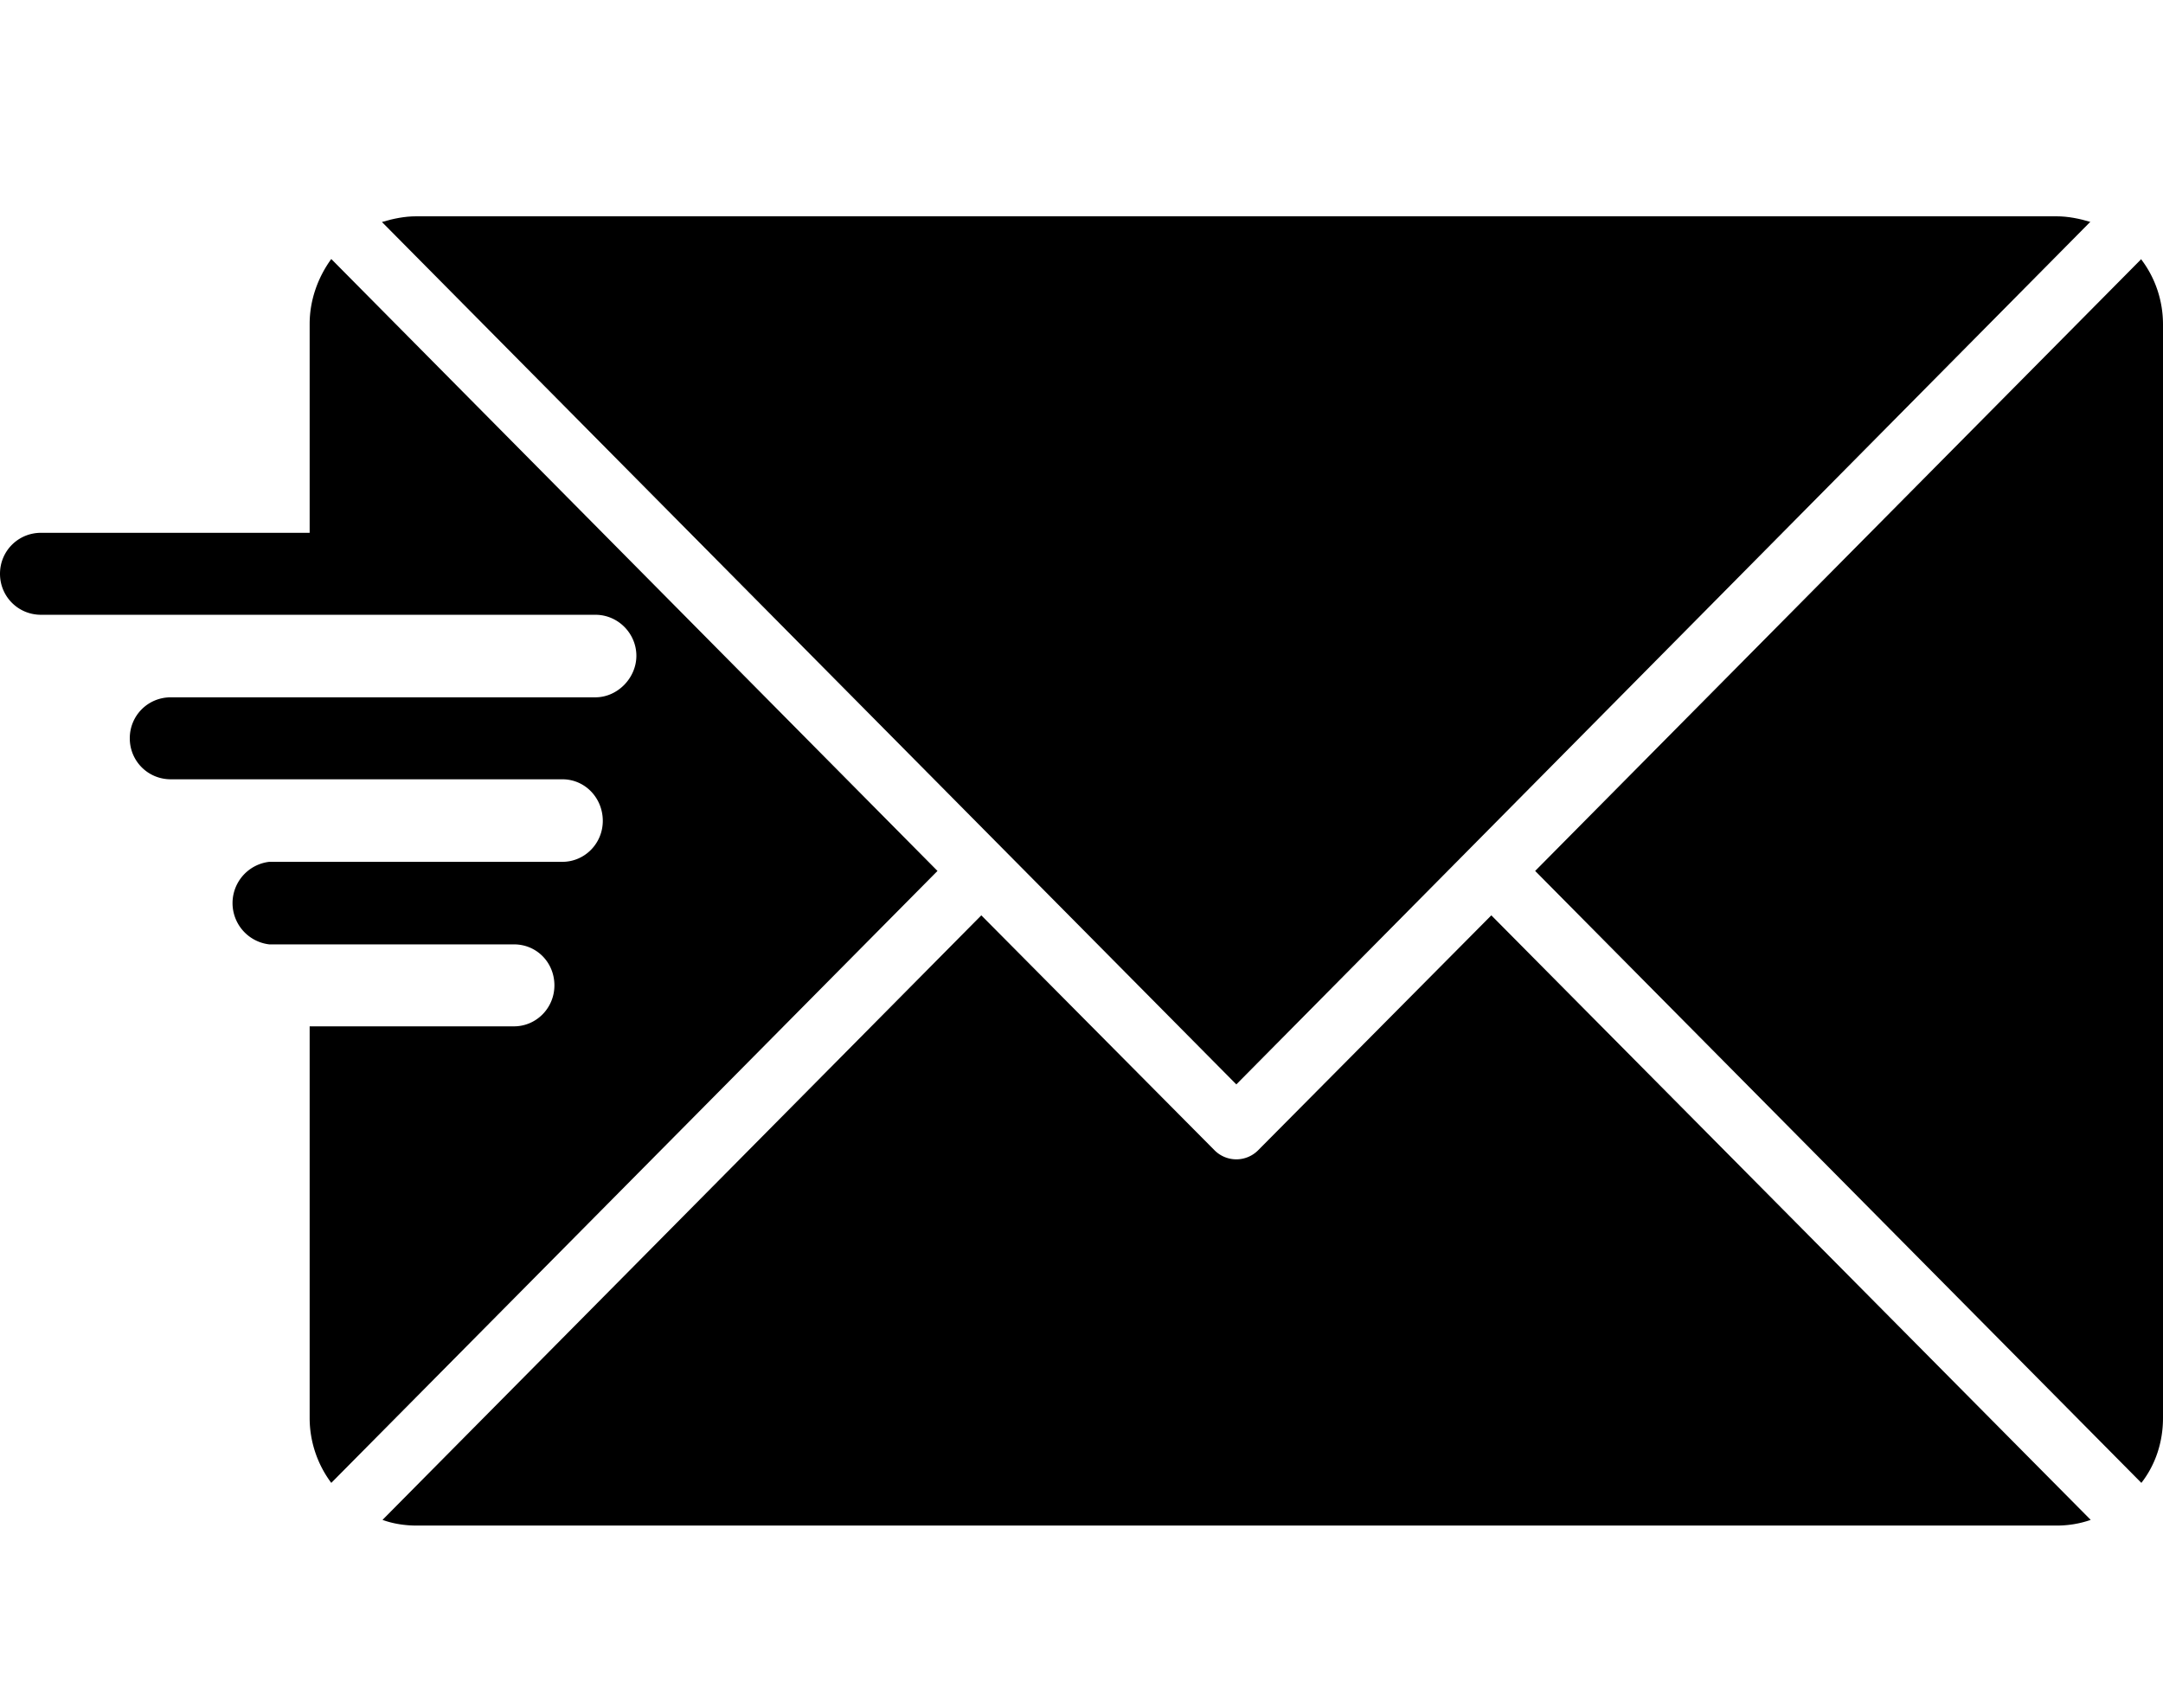
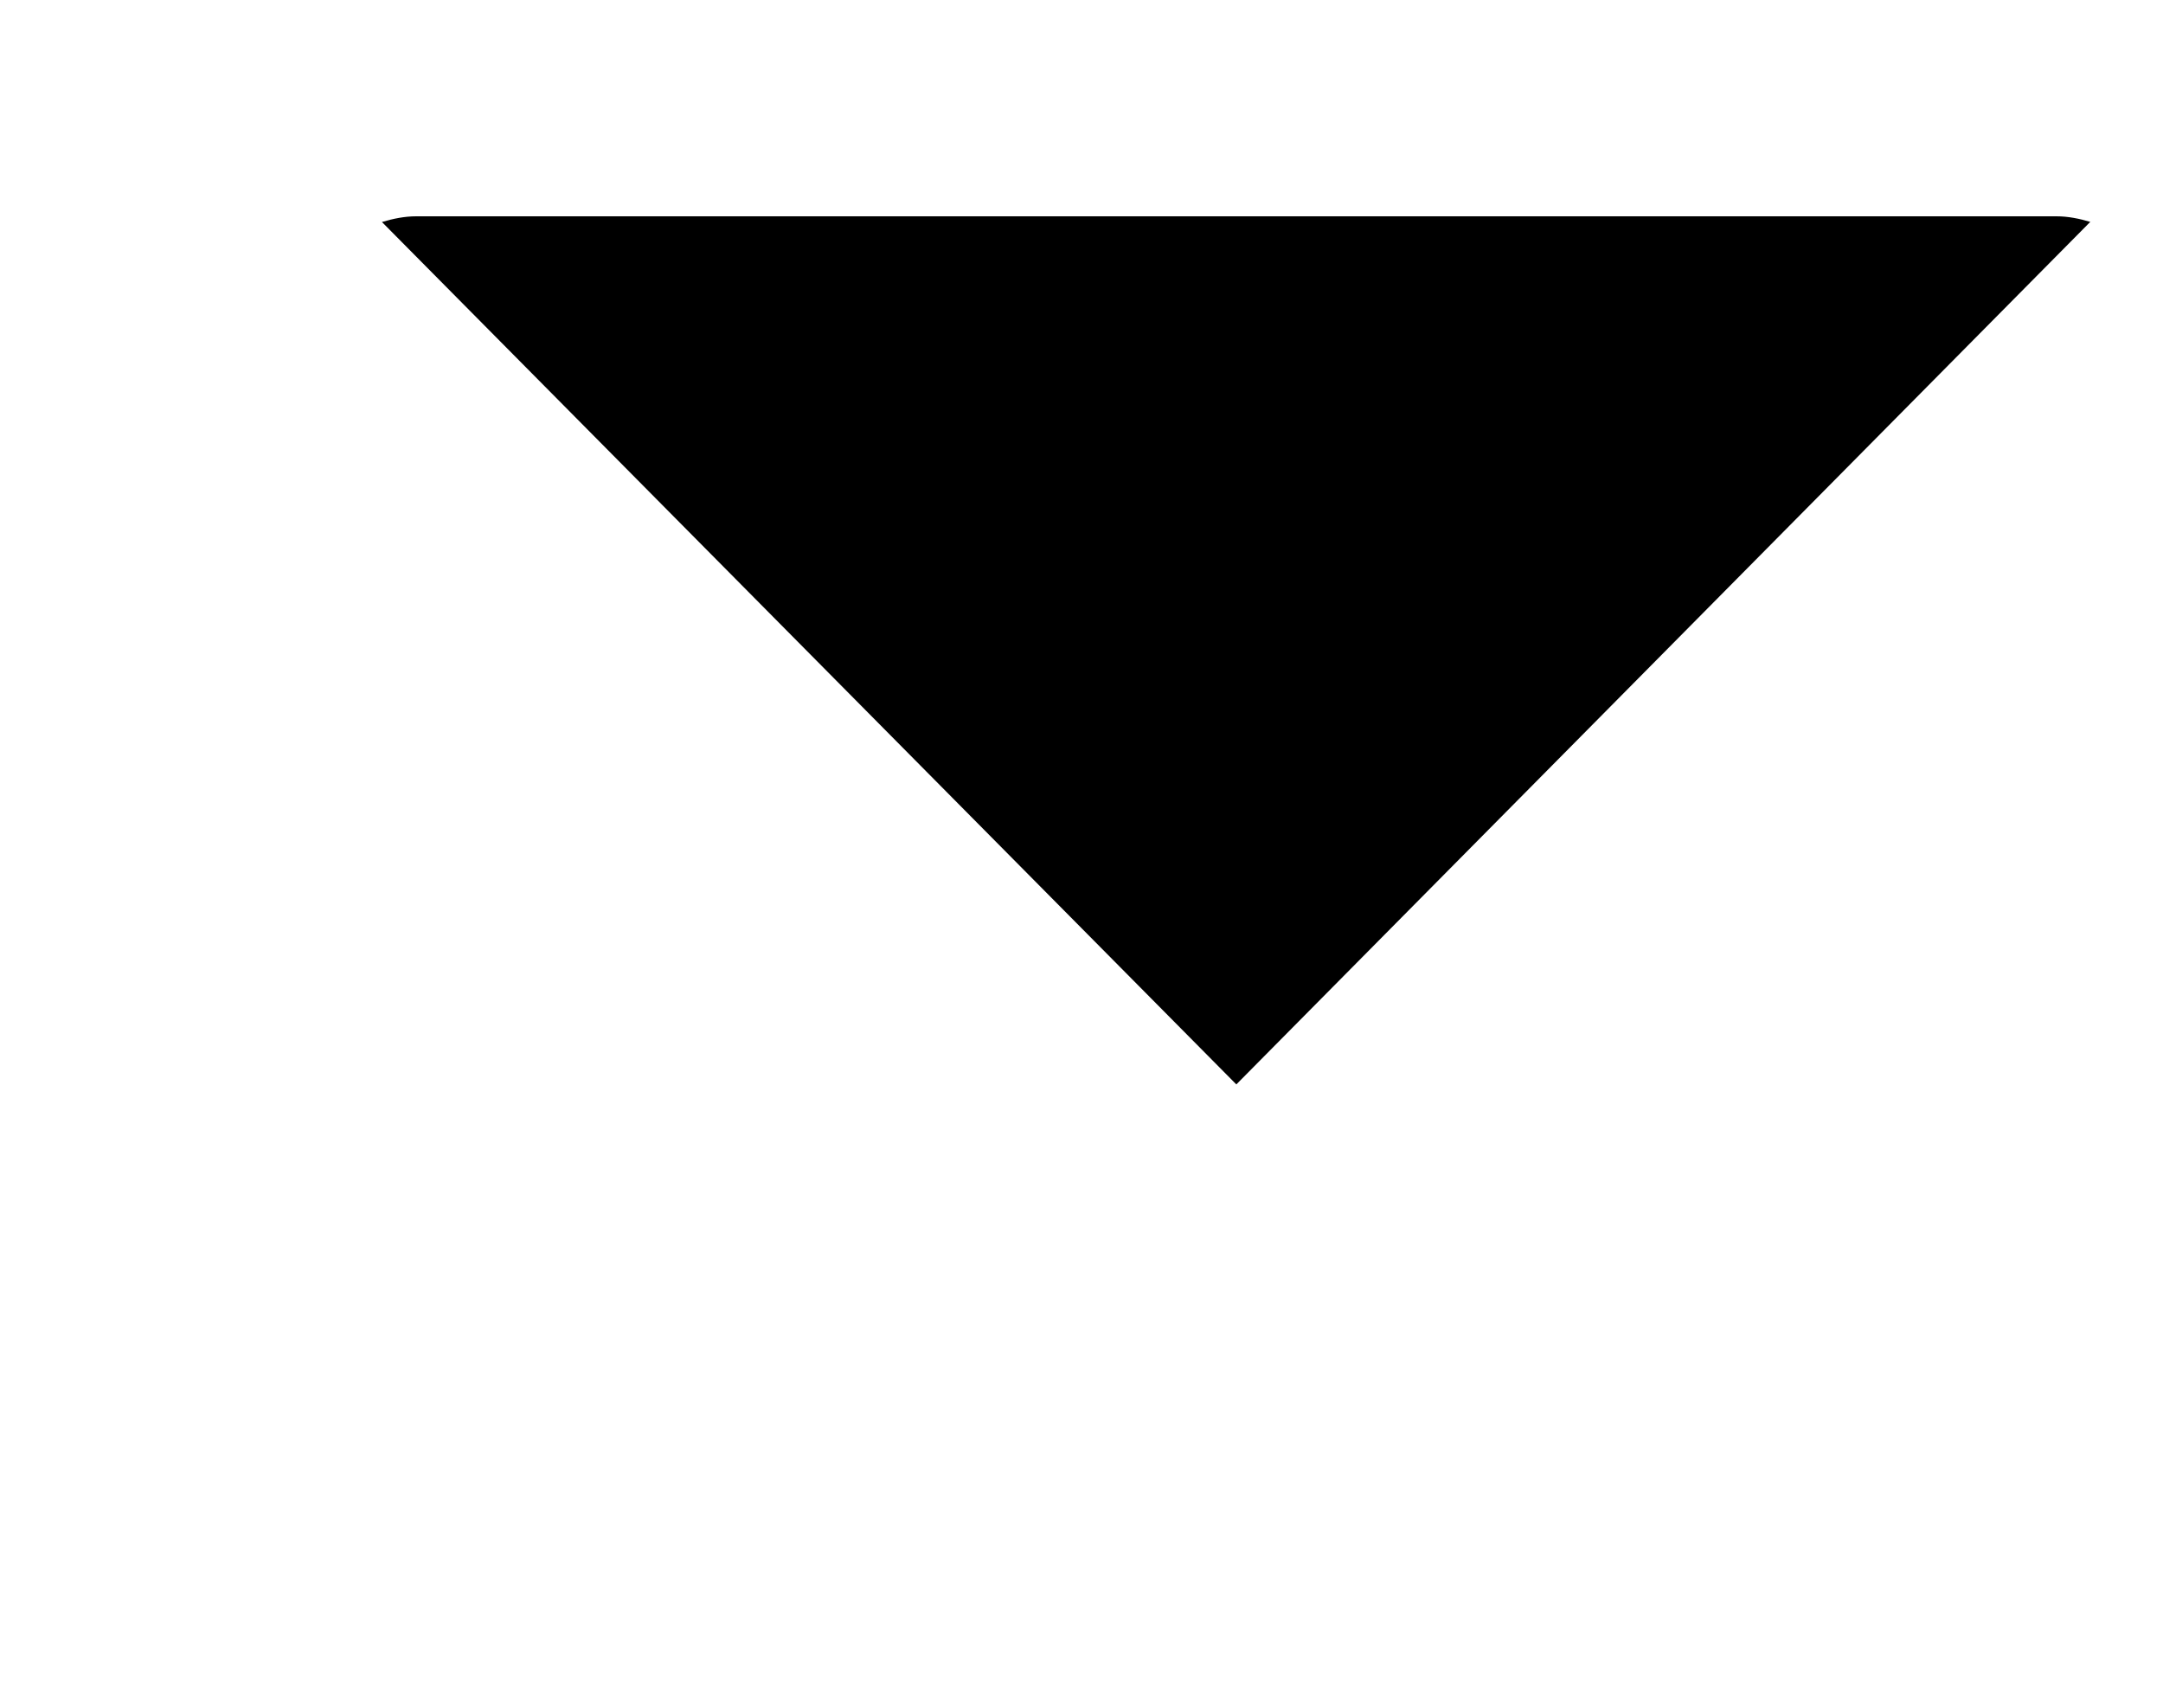
<svg xmlns="http://www.w3.org/2000/svg" viewBox="0 0 38 30">
  <path d="M36.73 3.9c-.2-.06-.4-.1-.6-.1H7.31c-.2 0-.4.04-.6.1l15.01 15.15 15-15.15Z" />
-   <path d="M22.1 20.21a.54.54 0 0 1-.76 0l-4.1-4.13L6.72 26.7c.19.07.4.1.6.1h28.81c.2 0 .4-.03.6-.1L26.2 16.08l-4.1 4.13ZM37.62 4.55 26.97 15.3l10.65 10.75c.25-.32.38-.72.38-1.14V5.7c0-.41-.13-.81-.38-1.14Zm-31.8 0c-.24.33-.38.73-.38 1.14v3.67H.72c-.4 0-.72.32-.72.72s.32.72.72.72h9.74c.4 0 .72.33.72.72s-.33.73-.72.73H3c-.4 0-.72.32-.72.72s.32.72.72.72h6.88c.4 0 .71.33.71.73s-.32.72-.71.72H4.73a.73.73 0 0 0 0 1.45h4.3c.4 0 .71.32.71.72s-.32.72-.71.72H5.44v6.88c0 .42.14.82.38 1.14L16.47 15.3 5.82 4.55Z" />
</svg>